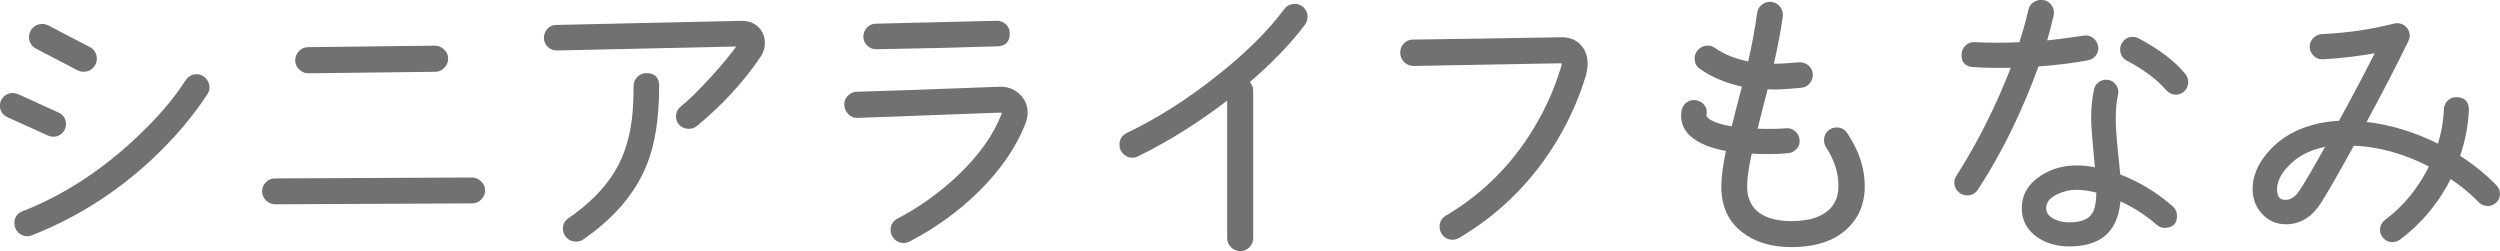
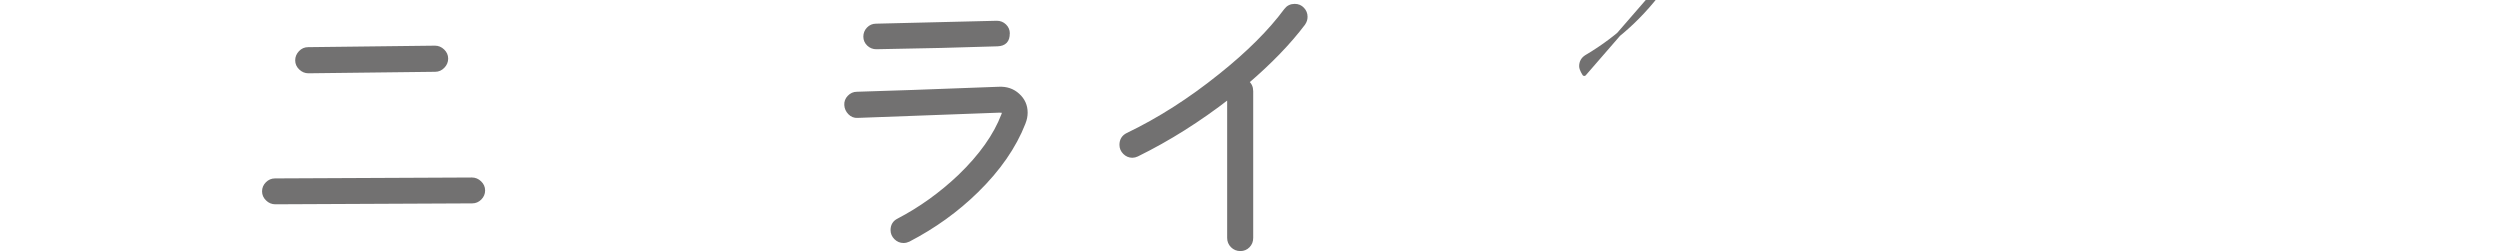
<svg xmlns="http://www.w3.org/2000/svg" id="_レイヤー_2" data-name="レイヤー 2" viewBox="0 0 300.36 30.17">
  <defs>
    <style>
      .cls-1 {
        fill: #727171;
        stroke: #727171;
        stroke-linecap: round;
        stroke-linejoin: round;
        stroke-width: .49px;
      }
    </style>
  </defs>
  <g id="_レイアウト_アウトライン" data-name="レイアウト＿アウトライン">
    <g>
-       <path class="cls-1" d="M6.41,16.18c-.19,0-.36-.04-.53-.11L.98,13.85c-.49-.23-.74-.62-.74-1.16,0-.35.12-.65.37-.9s.56-.37.93-.37c.19,0,.36.04.53.11l4.87,2.22c.49.24.74.62.74,1.16,0,.35-.12.65-.37.9s-.55.37-.9.37ZM24.72,11.17c-1.74,2.68-3.96,5.29-6.67,7.83-4.25,3.95-9.02,6.96-14.28,9.03-.17.07-.32.11-.46.11-.38,0-.69-.13-.95-.39s-.39-.58-.39-.95c0-.59.28-.99.85-1.2,4.58-1.79,8.92-4.53,13.01-8.22,2.87-2.61,5.07-5.1,6.59-7.48.31-.49.71-.74,1.2-.74.35,0,.66.13.92.41s.39.58.39.93c0,.24-.07.46-.21.67ZM10.05,8.38c-.21,0-.41-.05-.6-.14l-5.01-2.61c-.47-.26-.71-.66-.71-1.2,0-.35.13-.66.39-.92s.58-.39.95-.39c.21,0,.41.05.6.14l5.01,2.61c.47.26.71.66.71,1.2,0,.35-.13.66-.39.92-.26.26-.58.39-.95.39Z" />
      <path class="cls-1" d="M58.04,22.88c0,.35-.13.66-.39.92-.26.26-.56.39-.92.39l-23.66.11c-.35,0-.67-.13-.93-.39-.27-.26-.41-.56-.41-.92s.13-.66.39-.92c.26-.26.56-.39.92-.39l23.66-.11c.35,0,.66.13.93.39.27.26.41.56.41.92ZM53.6,7.04c0,.35-.13.67-.39.93-.26.27-.56.41-.92.41l-15.24.18c-.35,0-.66-.13-.93-.39-.27-.26-.41-.56-.41-.92s.13-.66.39-.94c.26-.27.56-.4.92-.4l15.24-.18c.35,0,.66.13.93.39.27.26.41.56.41.92Z" />
-       <path class="cls-1" d="M91.19,6.66c-2.02,3.01-4.56,5.77-7.62,8.29-.24.19-.51.28-.81.28-.38,0-.69-.12-.93-.35s-.37-.53-.37-.88c0-.42.16-.76.49-1.02.94-.75,2.15-1.93,3.62-3.54,1.47-1.61,2.59-2.98,3.37-4.11l-22.04.49c-.35,0-.66-.12-.92-.37-.26-.25-.39-.55-.39-.9s.12-.66.35-.92c.24-.26.53-.39.88-.39l22.18-.49c.82-.02,1.47.2,1.94.67s.71,1.05.71,1.73c0,.54-.15,1.05-.46,1.52ZM78.95,10.32c0,3.81-.48,6.92-1.45,9.34-1.36,3.41-3.89,6.38-7.58,8.92-.21.14-.45.21-.71.21-.38,0-.69-.13-.95-.39-.26-.26-.39-.56-.39-.92,0-.45.19-.8.56-1.06,2.49-1.71,4.36-3.6,5.61-5.64,1.25-2.04,1.99-4.51,2.22-7.41.07-.89.11-1.92.11-3.07,0-.35.13-.65.39-.9.26-.25.56-.37.92-.37.85,0,1.27.42,1.27,1.27Z" />
      <path class="cls-1" d="M122.97,14.77c-1.11,2.84-2.99,5.56-5.64,8.15-2.38,2.33-5.1,4.29-8.18,5.89-.19.09-.39.14-.6.14-.35,0-.66-.13-.92-.39-.26-.26-.39-.56-.39-.92,0-.54.24-.93.71-1.16,2.66-1.39,5.11-3.15,7.37-5.29,2.54-2.45,4.28-4.9,5.22-7.37.09-.21.09-.36,0-.46-.07-.05-.24-.07-.49-.07l-17.03.63c-.35.02-.66-.1-.92-.37-.26-.27-.4-.58-.42-.94-.02-.35.09-.66.35-.93.26-.27.56-.41.92-.41,3.27-.09,8.95-.29,17.03-.6.92-.05,1.69.21,2.31.78.62.56.93,1.26.93,2.08,0,.4-.08.81-.25,1.23ZM121.07,4.01c.02.85-.39,1.28-1.23,1.31-4.14.14-8.99.26-14.56.35-.35,0-.66-.12-.92-.37-.26-.25-.39-.55-.39-.9s.12-.66.37-.92.55-.39.9-.39l14.53-.35c.35,0,.66.12.92.37.26.25.39.55.39.9Z" />
      <path class="cls-1" d="M156.6,2.81c-1.72,2.28-3.98,4.63-6.81,7.05.35.26.53.62.53,1.09v17.63c0,.38-.12.69-.37.95-.25.26-.56.39-.93.39s-.69-.13-.95-.39c-.26-.26-.39-.58-.39-.95V11.59c-3.6,2.8-7.29,5.12-11.07,6.98-.19.09-.38.14-.56.14-.35,0-.66-.13-.92-.39s-.39-.56-.39-.92c0-.56.25-.96.74-1.2,3.81-1.83,7.51-4.2,11.11-7.09,3.39-2.7,6.02-5.33,7.9-7.87.26-.35.61-.53,1.06-.53.38,0,.69.13.93.39.25.26.37.56.37.92,0,.28-.08.54-.25.78Z" />
-       <path class="cls-1" d="M190.34,8.88c-.96,3.22-2.39,6.27-4.27,9.13-2.87,4.33-6.5,7.78-10.9,10.37-.21.12-.44.18-.67.18-.38,0-.69-.13-.93-.39s-.37-.56-.37-.92c0-.49.21-.87.63-1.13,4.04-2.38,7.38-5.56,10.01-9.56,1.74-2.66,3.06-5.48,3.95-8.46.09-.28.12-.47.07-.56-.05-.12-.21-.18-.49-.18l-17.56.32c-.35,0-.67-.13-.93-.39-.27-.26-.41-.58-.41-.95s.12-.69.37-.95c.25-.26.55-.39.9-.39,5.27-.07,11.19-.16,17.77-.28.94-.02,1.67.25,2.2.81s.79,1.27.79,2.12c0,.4-.06.81-.18,1.23Z" />
-       <path class="cls-1" d="M223.8,22.35c0,1.67-.46,3.08-1.38,4.23-1.5,1.9-3.9,2.86-7.19,2.86-2.33,0-4.23-.56-5.71-1.69-1.65-1.25-2.47-3.02-2.47-5.33,0-1.13.2-2.62.6-4.48-1.25-.21-2.28-.52-3.1-.92-1.55-.75-2.33-1.8-2.33-3.14,0-.19.02-.39.07-.6.07-.35.25-.62.53-.81.28-.19.6-.25.95-.18.35.07.63.24.83.51.2.27.26.58.19.93-.05.26.07.49.35.71.59.45,1.62.79,3.1,1.02l.56-2.22c.19-.71.45-1.71.78-3.03-1.95-.38-3.68-1.08-5.18-2.12-.38-.26-.56-.61-.56-1.06,0-.35.13-.66.39-.92.26-.26.58-.39.95-.39.26,0,.5.08.74.25,1.18.82,2.61,1.39,4.3,1.69.52-2.23.89-4.25,1.13-6.07.05-.35.22-.64.51-.86s.62-.31.97-.26.64.22.86.51.31.62.26.97c-.21,1.55-.59,3.54-1.13,5.96.92,0,2.02-.06,3.32-.18.35-.02.67.08.95.3.28.22.43.51.46.86s-.08.67-.3.95-.51.44-.86.46c-1.46.14-2.55.21-3.28.21-.05,0-.35-.01-.92-.04-.31,1.15-.75,2.89-1.34,5.22.45.02.96.04,1.55.04.99,0,1.7-.02,2.15-.07.35-.05.66.04.93.26.27.22.43.51.48.86s-.04.66-.26.92-.51.41-.86.46c-.68.07-1.49.11-2.43.11-.73,0-1.45-.02-2.15-.07-.4,1.81-.6,3.21-.6,4.2,0,1.53.56,2.68,1.69,3.46.96.63,2.26.95,3.88.95,2.4,0,4.09-.62,5.08-1.87.54-.68.81-1.55.81-2.61,0-1.65-.51-3.23-1.52-4.76-.14-.21-.21-.46-.21-.74,0-.35.12-.65.37-.9.25-.25.55-.37.9-.37.47,0,.83.2,1.09.6,1.36,2.04,2.04,4.1,2.04,6.17Z" />
-       <path class="cls-1" d="M251.83,5.56c.07.33,0,.63-.19.92-.2.28-.48.46-.83.53-1.79.33-3.81.58-6.07.74-2.05,5.62-4.48,10.58-7.3,14.88-.26.4-.62.6-1.09.6-.35,0-.66-.12-.92-.37s-.39-.56-.39-.93c0-.23.07-.46.21-.67,2.59-4.04,4.82-8.5,6.7-13.37-1.58.05-3.2.02-4.87-.07-.82-.05-1.21-.48-1.16-1.31.02-.35.16-.65.41-.88.25-.23.55-.34.9-.32,1.67.09,3.53.09,5.57,0,.49-1.5.87-2.86,1.13-4.06.07-.35.26-.62.58-.81.32-.19.65-.25,1-.18.35.07.62.25.81.55.19.29.25.62.18.97-.24,1.06-.53,2.18-.88,3.35,1.03-.09,2.61-.29,4.73-.6.33-.07.64,0,.93.19.29.2.48.48.55.83ZM260.12,27.14c-.33,0-.61-.11-.85-.32-1.39-1.22-2.96-2.22-4.73-3-.07,1.22-.33,2.25-.78,3.07-.89,1.65-2.61,2.47-5.15,2.47-1.43,0-2.67-.35-3.7-1.06-1.18-.82-1.76-1.92-1.76-3.28,0-1.53.71-2.75,2.12-3.67,1.22-.82,2.63-1.23,4.23-1.23.73,0,1.55.09,2.47.28-.33-3.32-.49-5.36-.49-6.14,0-1.32.12-2.48.35-3.49.07-.33.25-.58.55-.76.29-.18.61-.23.93-.16s.58.25.76.55c.18.29.23.61.16.93-.19.8-.28,1.78-.28,2.93,0,.89.07,2.03.21,3.42.21,2.09.33,3.24.35,3.46,2.28.85,4.41,2.13,6.38,3.84.28.26.42.58.42.95,0,.8-.4,1.2-1.2,1.2ZM252.12,22.95c-.99-.26-1.86-.39-2.61-.39-.87,0-1.69.19-2.47.56-.96.47-1.45,1.11-1.45,1.9,0,.63.36,1.14,1.09,1.52.59.28,1.23.42,1.94.42,1.5,0,2.5-.42,3-1.27.33-.56.49-1.48.49-2.75ZM262.38,9.05c.19.23.28.51.28.81,0,.35-.12.65-.37.9-.25.25-.54.37-.86.37-.38,0-.71-.15-.99-.46-1.15-1.32-2.75-2.52-4.8-3.6-.45-.24-.67-.61-.67-1.13,0-.35.12-.65.37-.9.25-.25.54-.37.86-.37.21,0,.41.05.6.14,2.45,1.29,4.3,2.7,5.57,4.23Z" />
-       <path class="cls-1" d="M298.89,24.5c-.35,0-.65-.12-.88-.35-1.08-1.11-2.3-2.1-3.67-3-1.48,3.01-3.53,5.49-6.14,7.44-.24.16-.49.25-.78.25-.33,0-.62-.12-.86-.35s-.37-.53-.37-.88c0-.42.18-.76.53-1.02,2.28-1.69,4.09-3.93,5.43-6.7-3.17-1.65-6.34-2.53-9.49-2.64-1.81,3.29-3.14,5.61-3.98,6.95-1.06,1.67-2.4,2.5-4.02,2.5-1.08,0-1.98-.39-2.7-1.16-.72-.78-1.08-1.72-1.08-2.82,0-1.43.56-2.82,1.69-4.16,1.01-1.2,2.25-2.12,3.72-2.75,1.47-.63,3.1-.99,4.88-1.06,1.86-3.41,3.39-6.3,4.58-8.68-2.23.42-4.46.69-6.67.81-.35.02-.66-.09-.92-.33-.26-.25-.4-.54-.42-.87-.02-.33.09-.63.33-.9.25-.27.55-.42.9-.44,3.06-.14,5.96-.56,8.71-1.27.09-.02.2-.04.32-.04.35,0,.65.12.9.37.25.25.37.55.37.9,0,.19-.05.37-.14.53-1.25,2.59-2.97,5.92-5.18,10.02,3.03.31,6.07,1.22,9.1,2.75.49-1.5.76-3,.81-4.48.02-.35.16-.65.41-.88.25-.24.55-.34.9-.32.82.02,1.22.45,1.2,1.27-.07,1.88-.44,3.76-1.09,5.64,1.64,1.04,3.14,2.23,4.48,3.6.23.26.35.55.35.88s-.12.61-.37.85c-.25.23-.54.35-.86.35ZM279.81,17.31c-.92.14-1.78.39-2.57.74-.99.42-1.86,1.05-2.61,1.87-.87.94-1.3,1.89-1.3,2.86s.42,1.48,1.27,1.48c.73,0,1.39-.46,1.97-1.38.73-1.13,1.81-2.99,3.24-5.57Z" />
+       <path class="cls-1" d="M190.34,8.88s-.37-.56-.37-.92c0-.49.21-.87.63-1.13,4.04-2.38,7.38-5.56,10.01-9.56,1.74-2.66,3.06-5.48,3.95-8.46.09-.28.12-.47.07-.56-.05-.12-.21-.18-.49-.18l-17.56.32c-.35,0-.67-.13-.93-.39-.27-.26-.41-.58-.41-.95s.12-.69.37-.95c.25-.26.55-.39.9-.39,5.27-.07,11.19-.16,17.77-.28.94-.02,1.67.25,2.2.81s.79,1.27.79,2.12c0,.4-.06.81-.18,1.23Z" />
    </g>
  </g>
</svg>